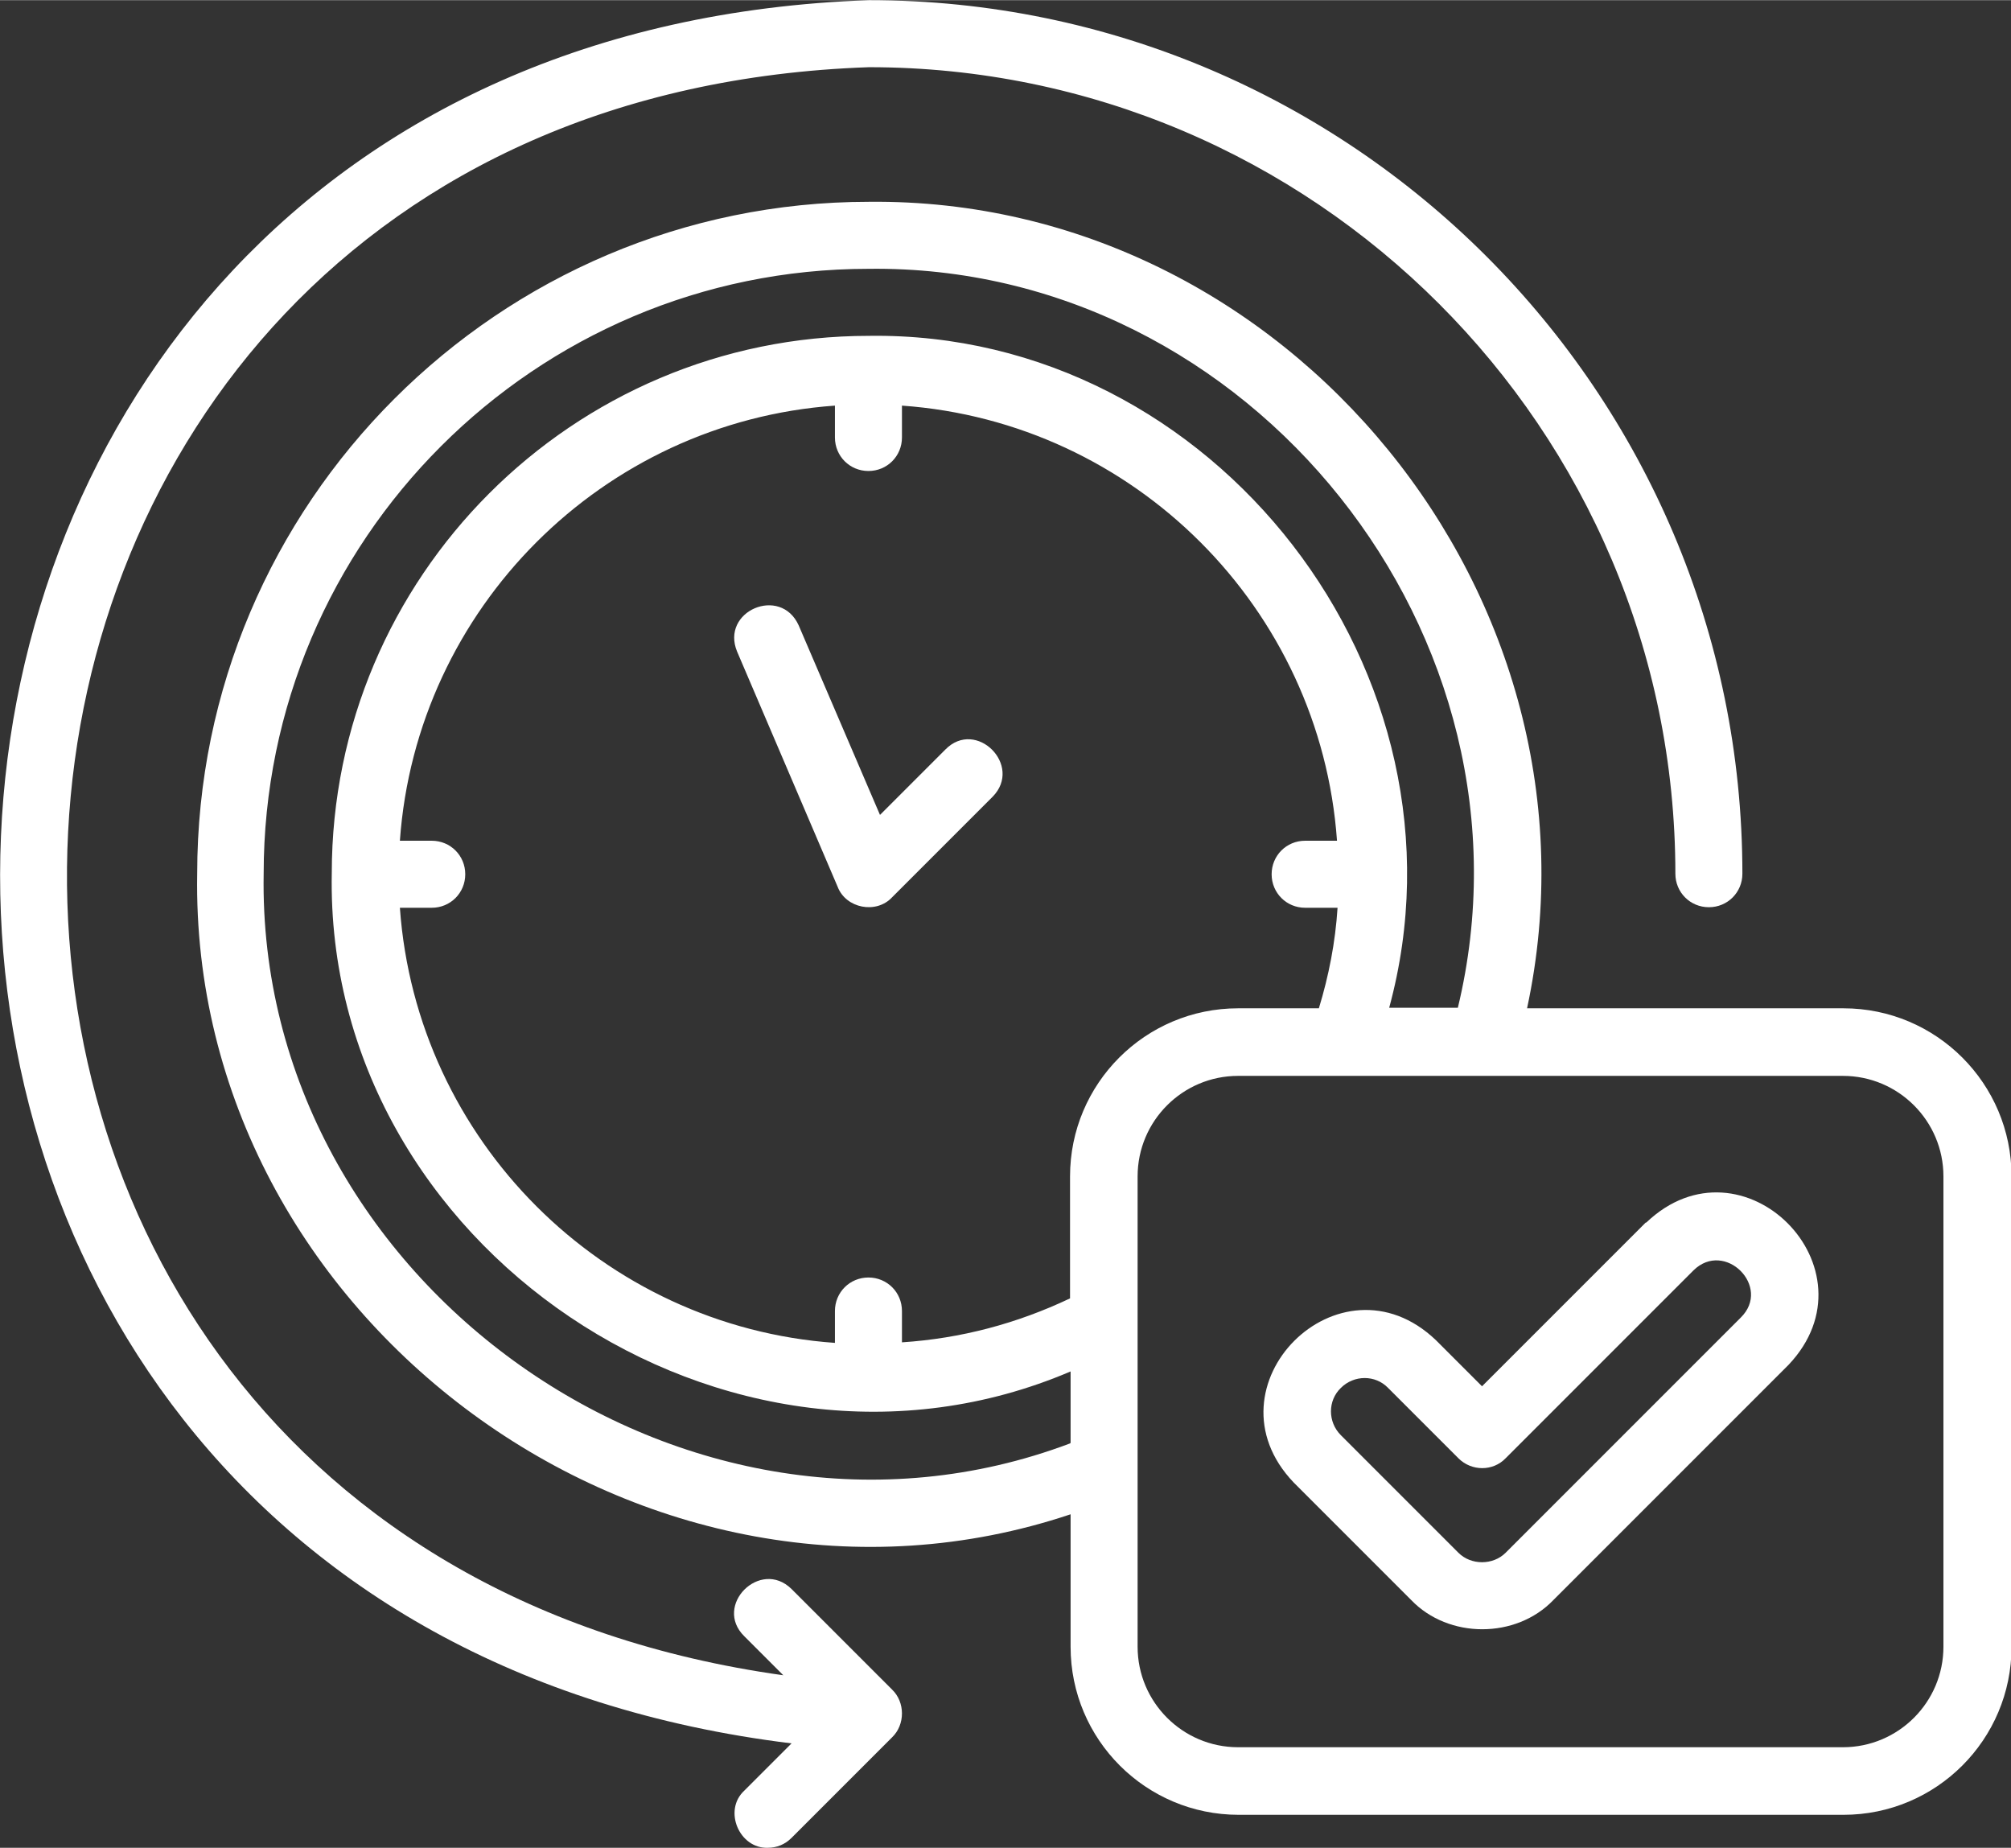
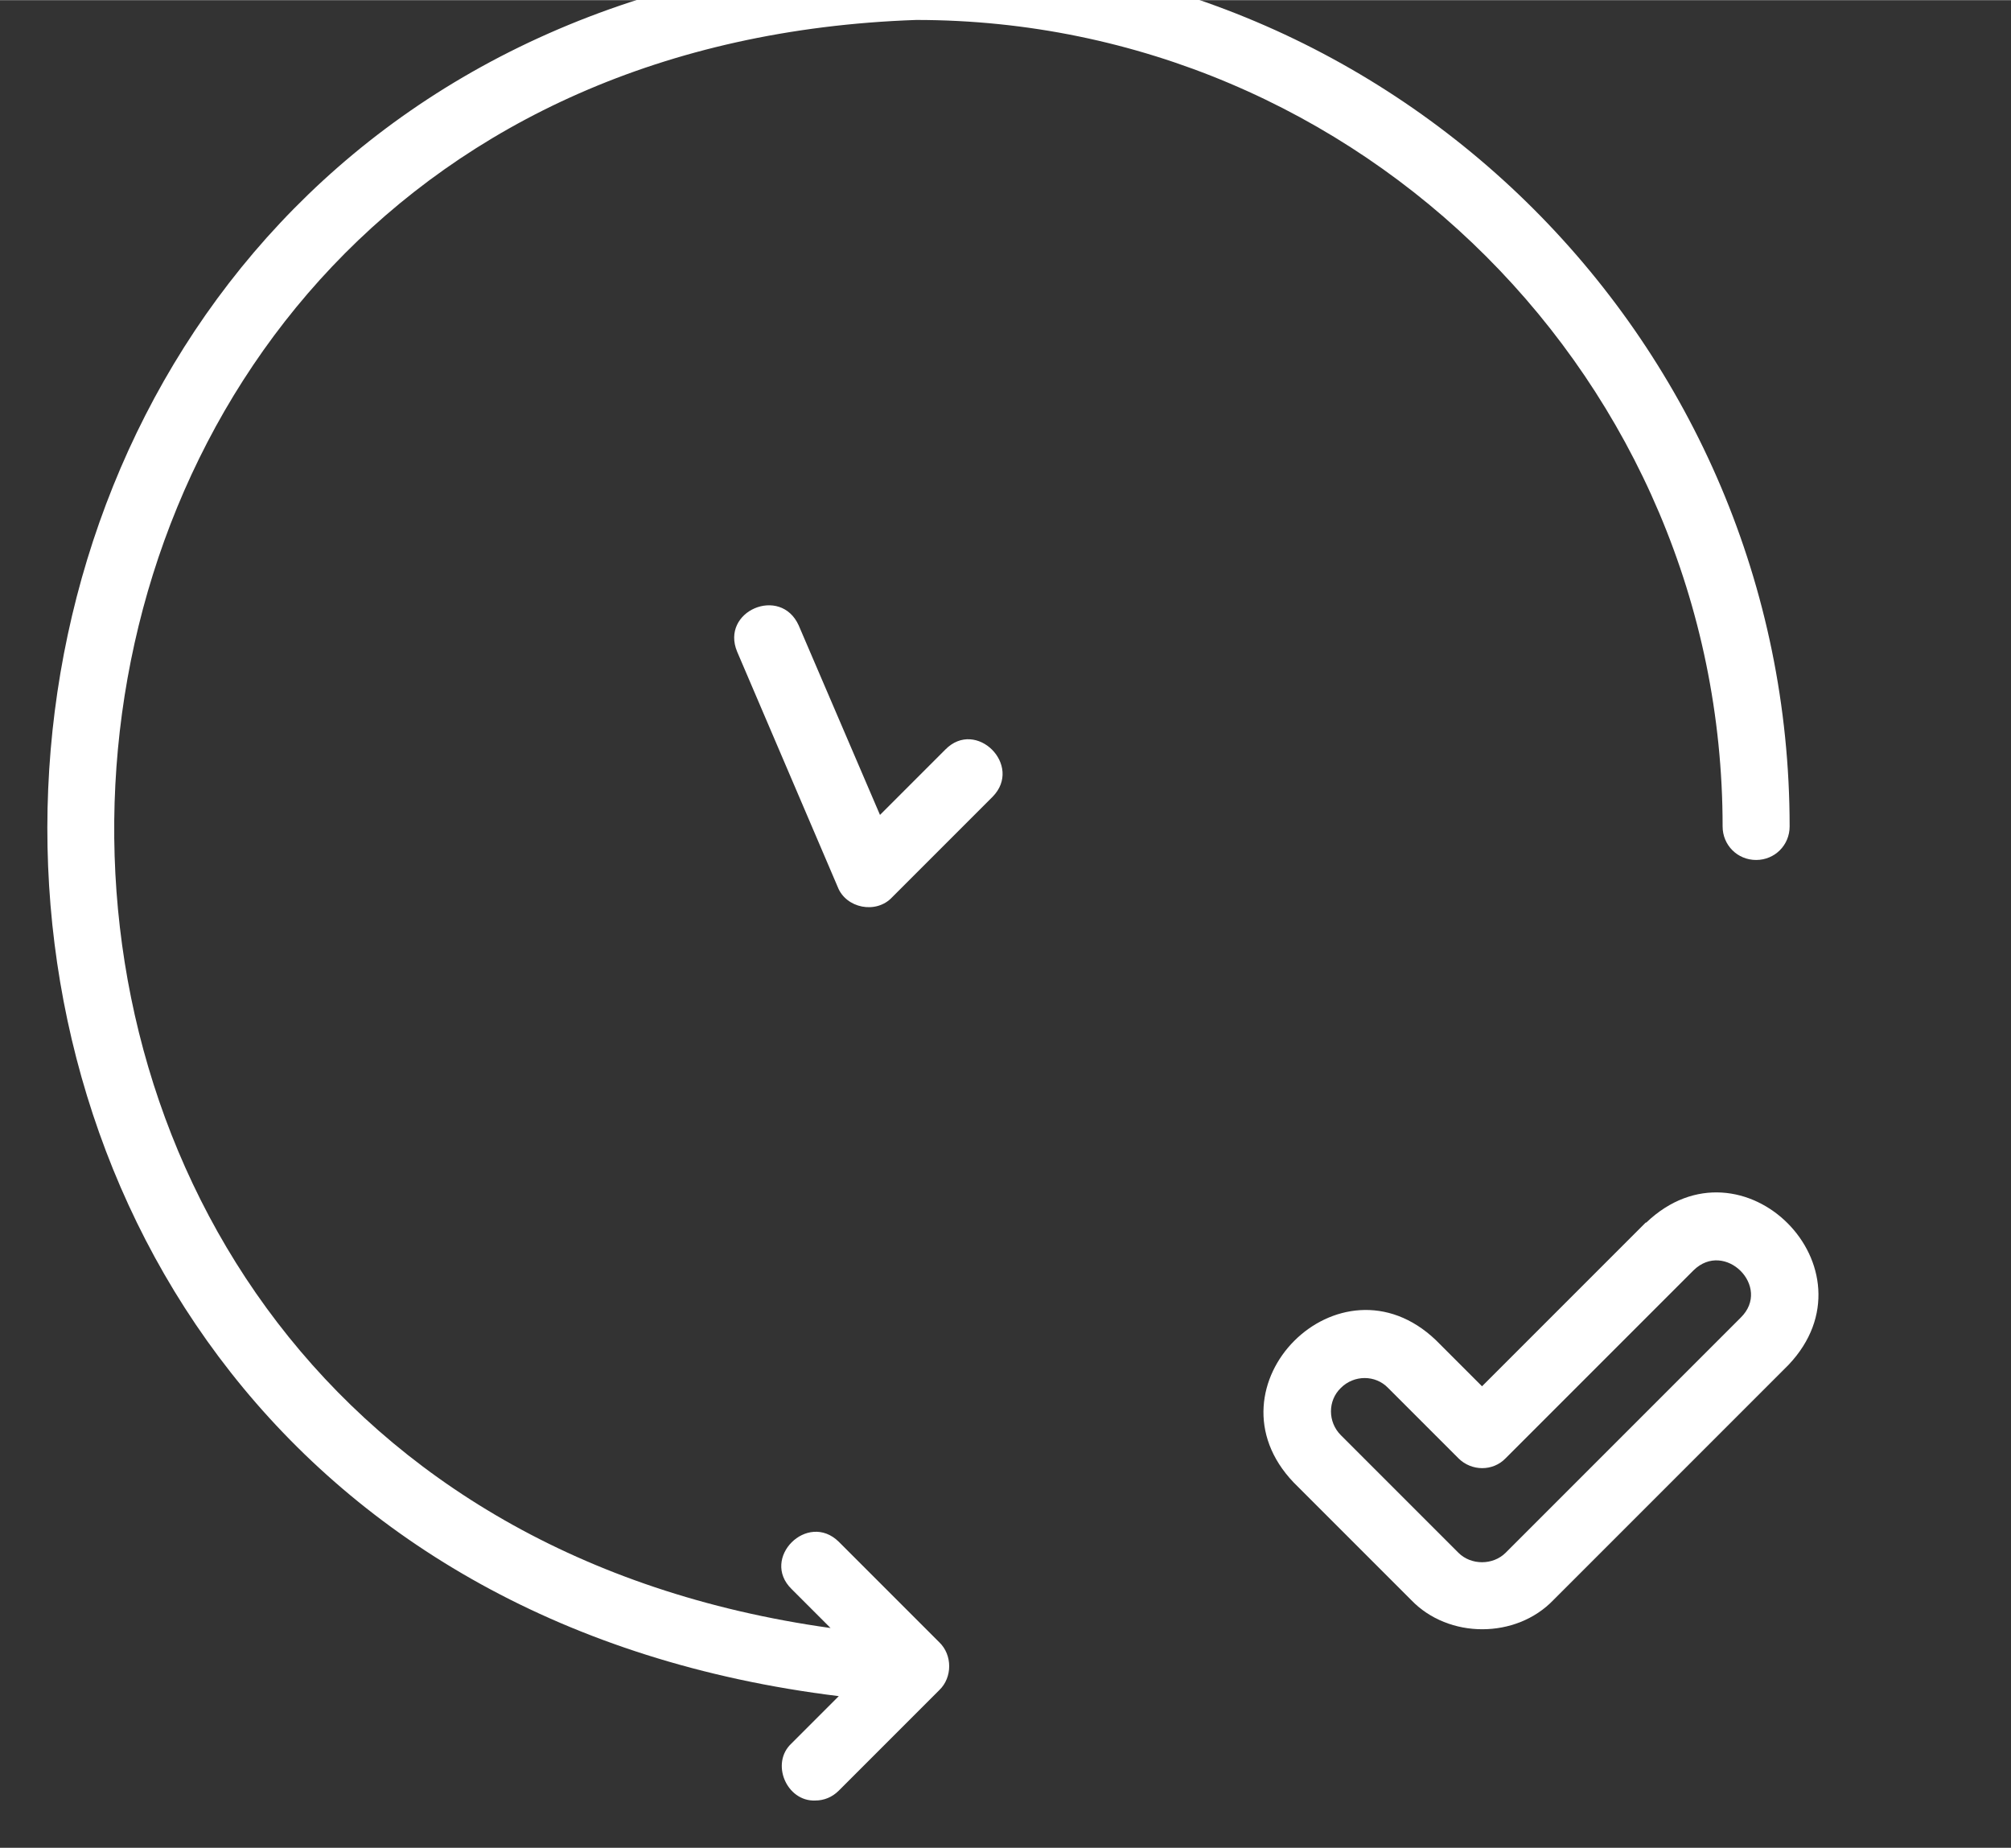
<svg xmlns="http://www.w3.org/2000/svg" xml:space="preserve" width="6.451mm" height="5.927mm" version="1.1" style="shape-rendering:geometricPrecision; text-rendering:geometricPrecision; image-rendering:optimizeQuality; fill-rule:evenodd; clip-rule:evenodd" viewBox="0 0 36.61 33.63">
  <rect x="0" y="0" width="36.61" height="33.63" fill="#333333" stroke="none" />
  <defs>
    <style type="text/css">
   
    .fil0 {fill:white;fill-rule:nonzero}
   
  </style>
  </defs>
  <g id="Layer_x0020_1">
    <g id="_2763995710800">
-       <path class="fil0" d="M14.41 31.73l-0.86 0.86c-0.39,0.36 -0.09,1.06 0.43,1.04 0.16,0 0.31,-0.06 0.43,-0.18l1.83 -1.83c0.24,-0.23 0.24,-0.64 0,-0.87l-1.83 -1.83c-0.57,-0.56 -1.43,0.3 -0.86,0.86l0.71 0.71c-18.27,-2.55 -16.97,-28.63 1.56,-29.27 8.09,0 14.68,6.58 14.68,14.68 0,0.34 0.27,0.61 0.61,0.61 0.34,0 0.61,-0.27 0.61,-0.61 0,-8.77 -7.13,-15.9 -15.9,-15.9 -20.25,0.71 -21.42,29.28 -1.41,31.73l0 0z" />
+       <path class="fil0" d="M14.41 31.73c-0.39,0.36 -0.09,1.06 0.43,1.04 0.16,0 0.31,-0.06 0.43,-0.18l1.83 -1.83c0.24,-0.23 0.24,-0.64 0,-0.87l-1.83 -1.83c-0.57,-0.56 -1.43,0.3 -0.86,0.86l0.71 0.71c-18.27,-2.55 -16.97,-28.63 1.56,-29.27 8.09,0 14.68,6.58 14.68,14.68 0,0.34 0.27,0.61 0.61,0.61 0.34,0 0.61,-0.27 0.61,-0.61 0,-8.77 -7.13,-15.9 -15.9,-15.9 -20.25,0.71 -21.42,29.28 -1.41,31.73l0 0z" />
      <path class="fil0" d="M17.22 13.63l-1.2 1.2 -1.48 -3.45c-0.33,-0.73 -1.43,-0.26 -1.12,0.48l1.83 4.28c0.15,0.39 0.7,0.5 0.99,0.19l1.83 -1.83c0.56,-0.57 -0.3,-1.43 -0.86,-0.86l0 0z" />
-       <path class="fil0" d="M33.55 18.35l-5.75 0c1.6,-7.45 -4.35,-14.76 -11.98,-14.68 -6.74,0 -12.23,5.49 -12.23,12.23 -0.14,8.11 8.22,14.23 15.9,11.66l0 2.41c0,1.69 1.37,3.06 3.06,3.06l11.01 0c1.69,0 3.06,-1.37 3.06,-3.06l0 -8.56c0,-1.69 -1.37,-3.06 -3.06,-3.06l0 0zm-14.07 7.92c-6.95,2.62 -14.81,-2.92 -14.68,-10.37 0,-6.07 4.94,-11.01 11.01,-11.01 6.96,-0.09 12.36,6.7 10.73,13.45l-1.25 0c1.65,-6.06 -3.18,-12.32 -9.47,-12.23 -5.4,0 -9.78,4.39 -9.78,9.78 -0.13,6.8 7.22,11.73 13.45,9.07l0 1.3zm0 -4.86l0 2.22c-0.97,0.46 -1.99,0.73 -3.06,0.8l0 -0.57c0,-0.34 -0.27,-0.61 -0.61,-0.61 -0.34,0 -0.61,0.27 -0.61,0.61l0 0.58c-4.23,-0.3 -7.62,-3.69 -7.92,-7.92l0.58 0c0.34,0 0.61,-0.27 0.61,-0.61 0,-0.34 -0.27,-0.61 -0.61,-0.61l-0.58 0c0.3,-4.23 3.69,-7.62 7.92,-7.92l0 0.58c0,0.34 0.27,0.61 0.61,0.61 0.34,0 0.61,-0.27 0.61,-0.61l0 -0.58c4.23,0.3 7.62,3.69 7.92,7.92l-0.58 0c-0.34,0 -0.61,0.27 -0.61,0.61 0,0.34 0.27,0.61 0.61,0.61l0.59 0c-0.04,0.63 -0.16,1.24 -0.34,1.83l-1.47 0c-1.69,0 -3.06,1.37 -3.06,3.06zm15.9 8.56c0,1.01 -0.82,1.83 -1.83,1.83l-11.01 0c-1.01,0 -1.83,-0.82 -1.83,-1.83l0 -8.56c0,-1.01 0.82,-1.83 1.83,-1.83l11.01 0c1.01,0 1.83,0.82 1.83,1.83l0 8.56z" />
      <path class="fil0" d="M29.96 22.25l-2.98 2.98 -0.84 -0.84c-1.75,-1.67 -4.26,0.84 -2.59,2.59l2.14 2.14c0.68,0.71 1.91,0.71 2.59,0l4.28 -4.28c1.66,-1.75 -0.84,-4.26 -2.59,-2.59zm1.73 1.73l-4.28 4.28c-0.23,0.23 -0.63,0.23 -0.86,0l-2.14 -2.14c-0.24,-0.24 -0.24,-0.63 0,-0.86 0.24,-0.24 0.63,-0.24 0.86,0l1.28 1.28c0.24,0.24 0.63,0.24 0.86,0l3.42 -3.42c0.57,-0.56 1.43,0.3 0.86,0.86z" />
    </g>
  </g>
</svg>